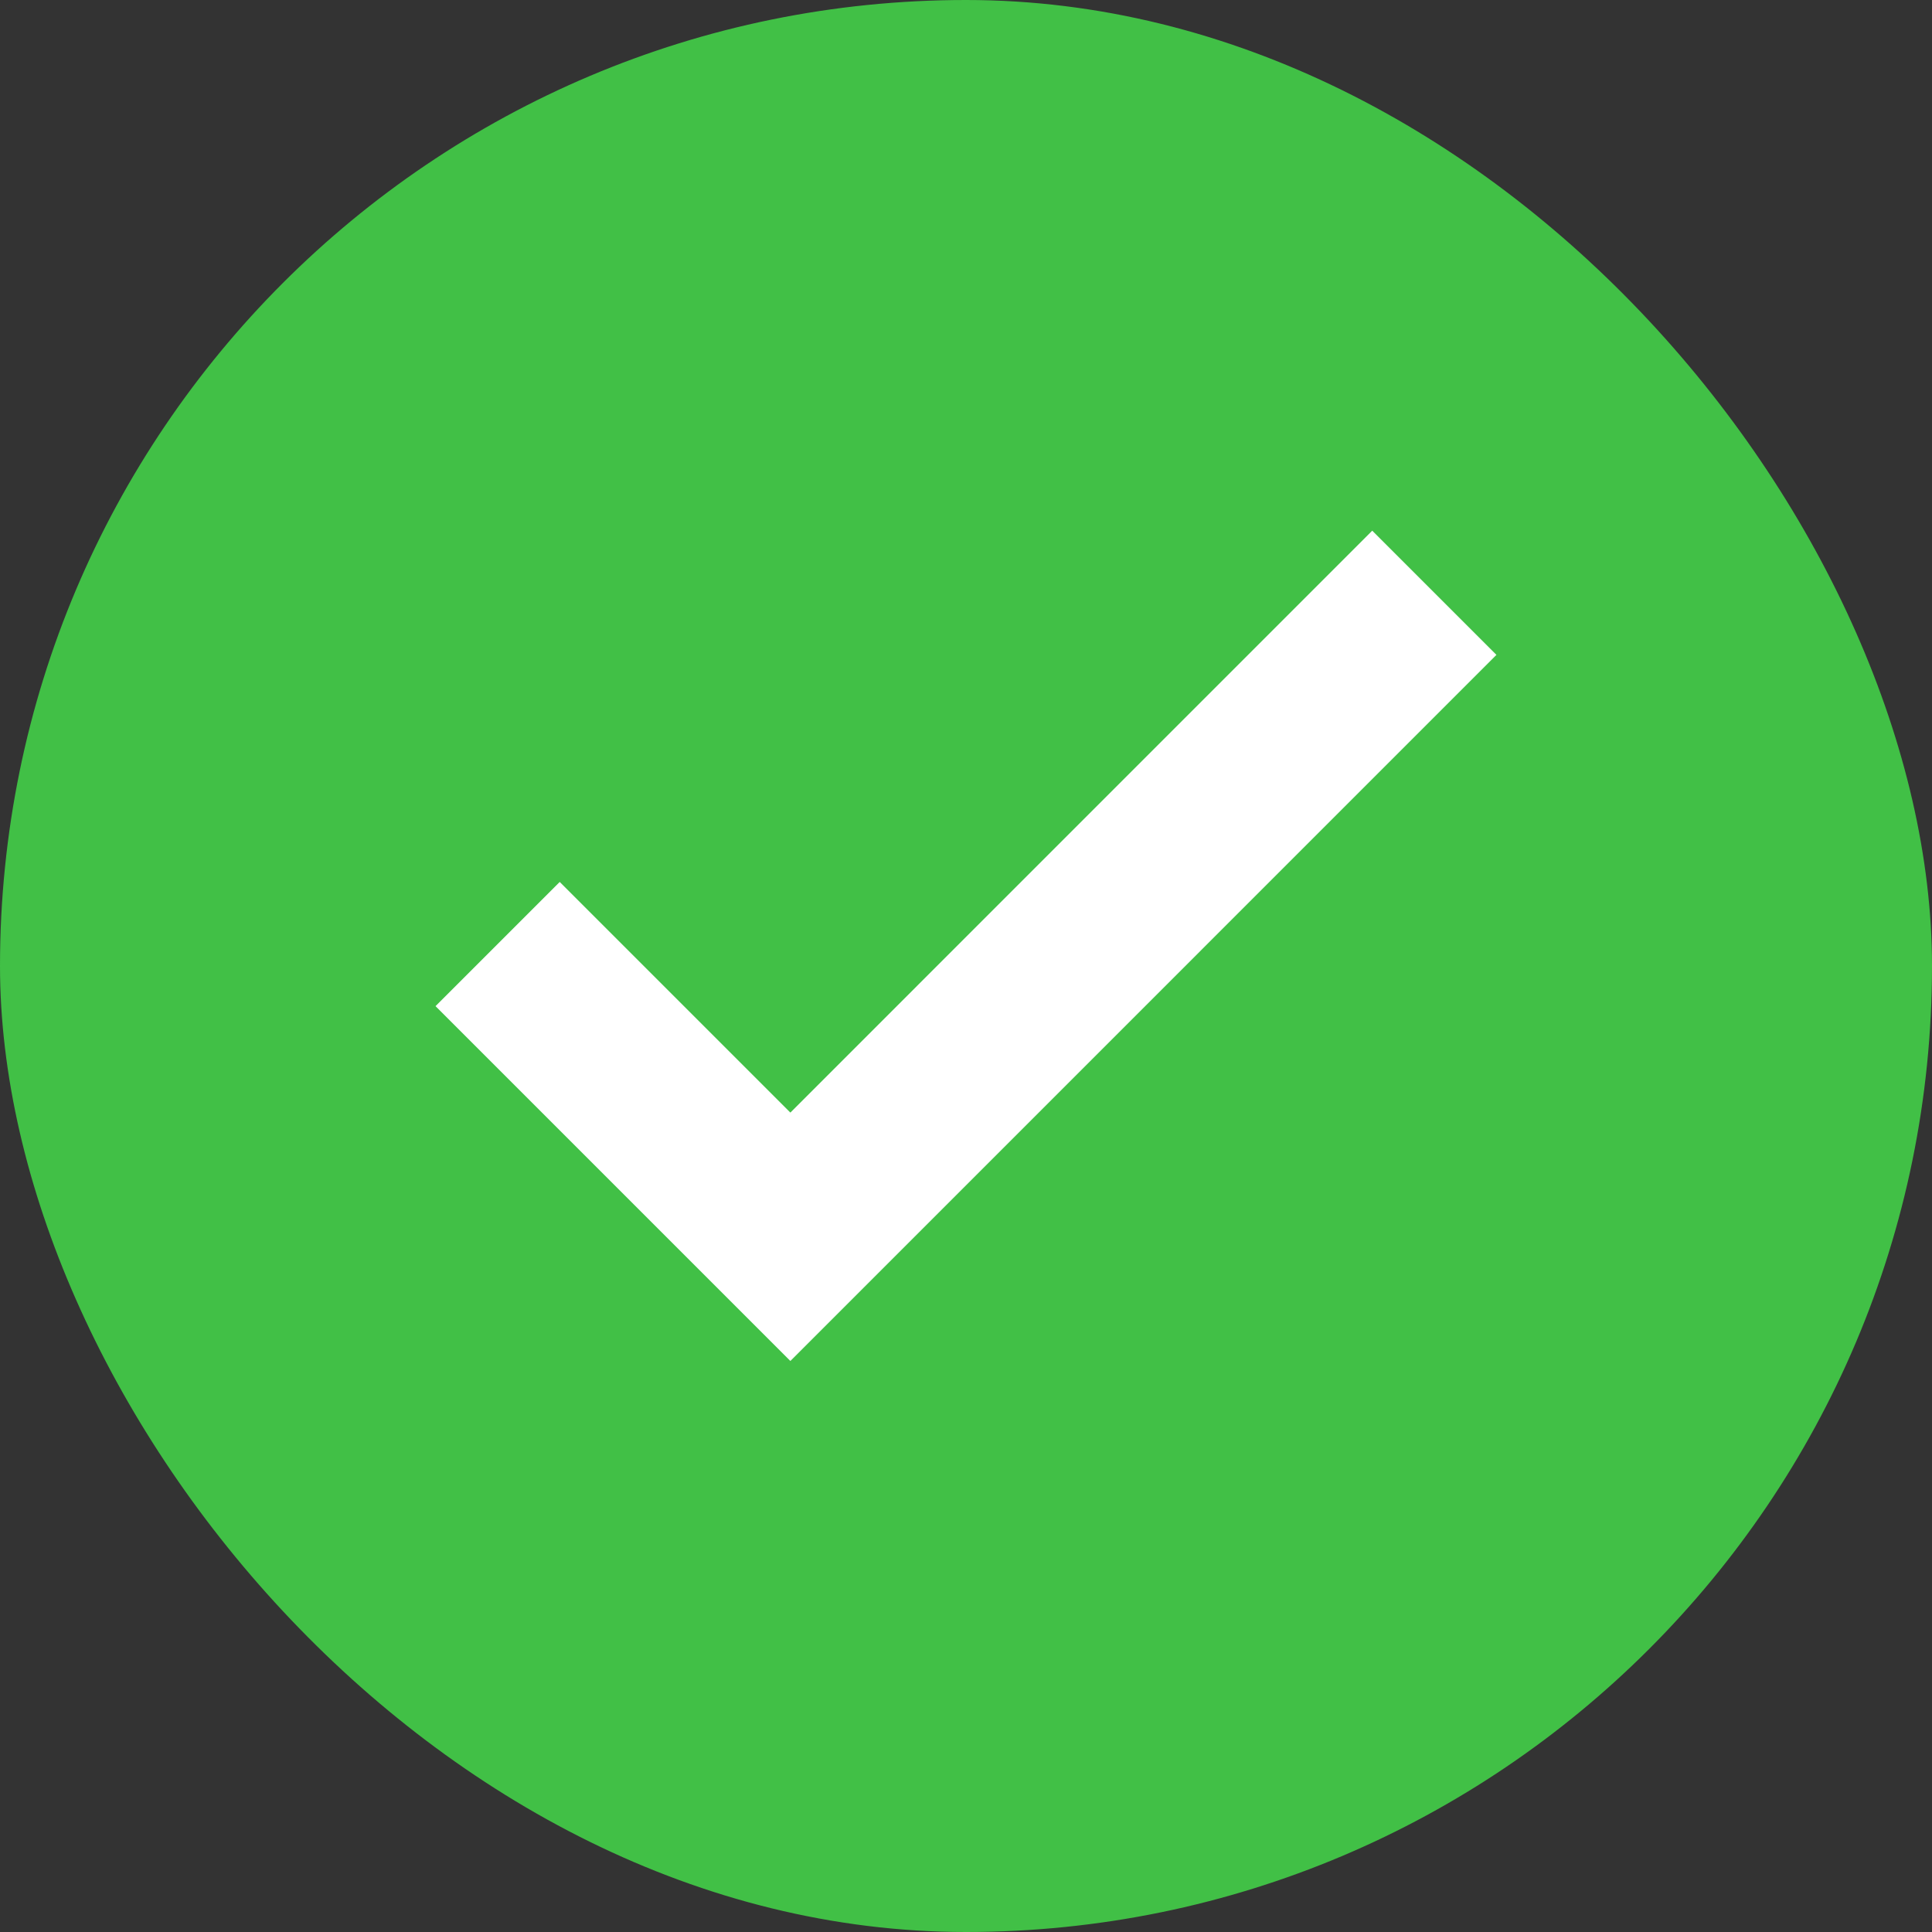
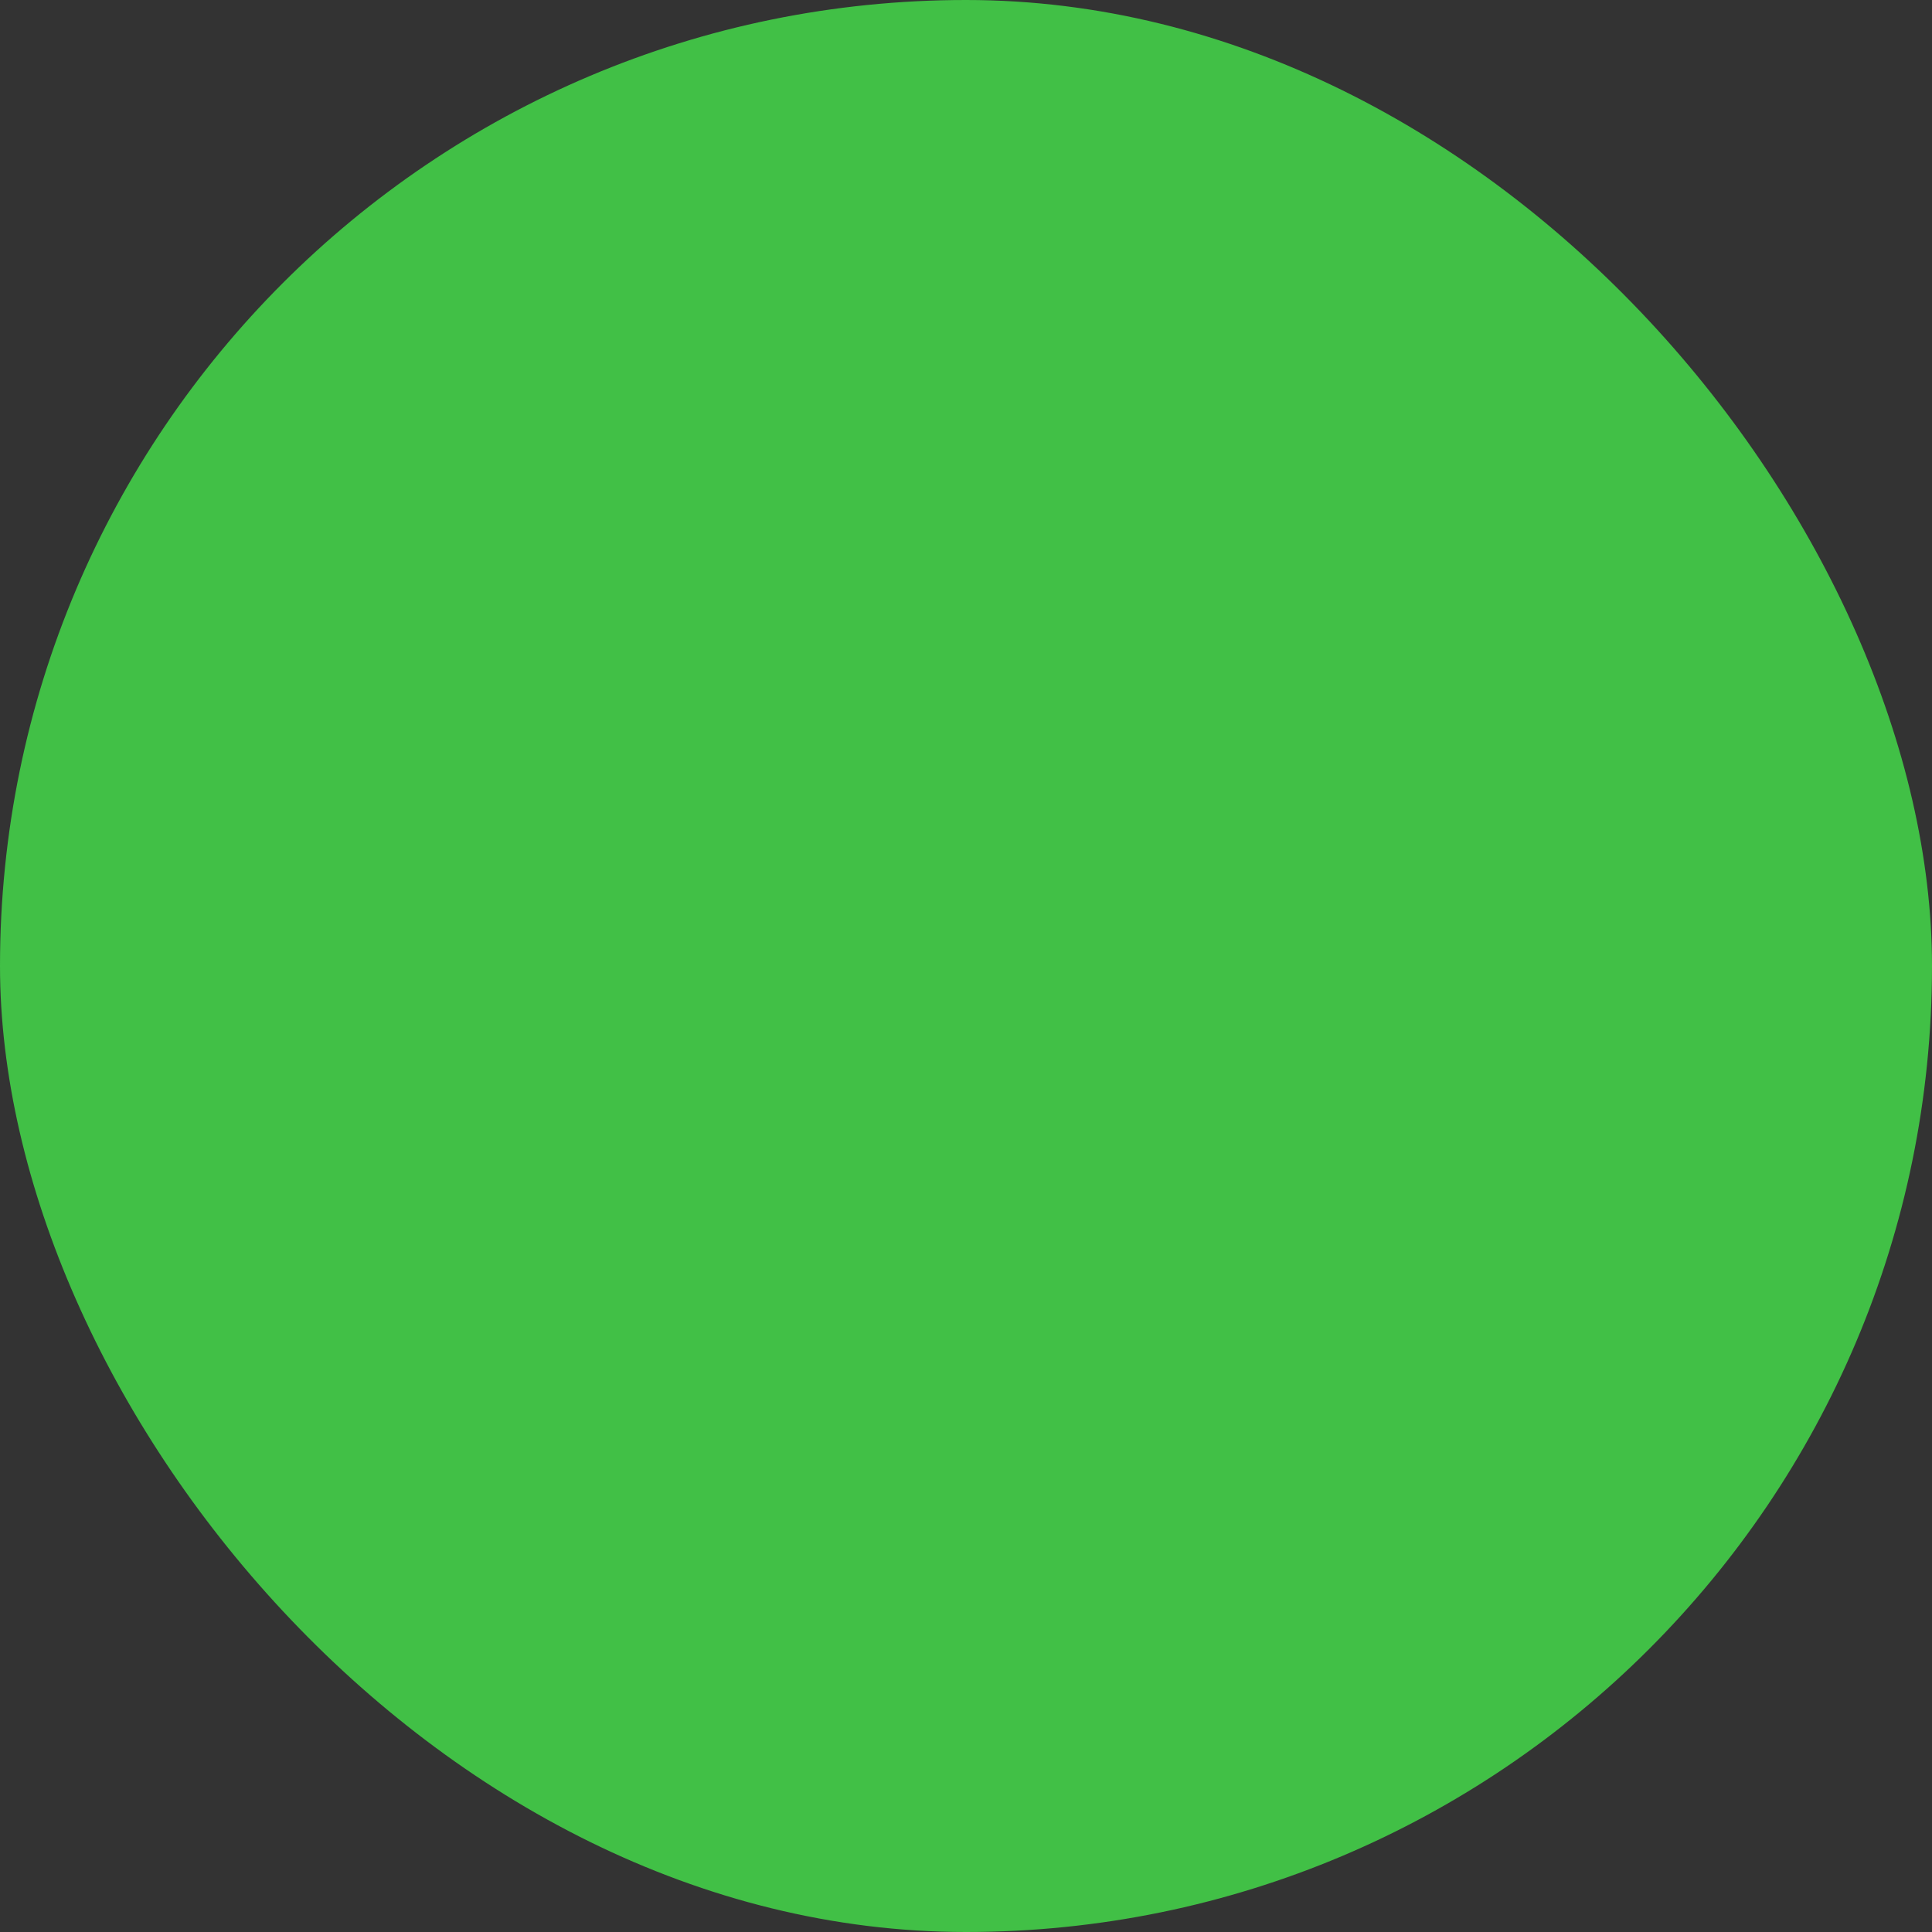
<svg xmlns="http://www.w3.org/2000/svg" width="44" height="44" viewBox="0 0 44 44" fill="none">
  <rect x="0" y="0" width="44" height="44" fill="#333333" stroke="none" />
  <rect width="44" height="44" rx="22" fill="#41C046" />
-   <path d="M11.333 21.5L18 28.167L32.666 13.5" stroke="white" stroke-width="4" />
</svg>